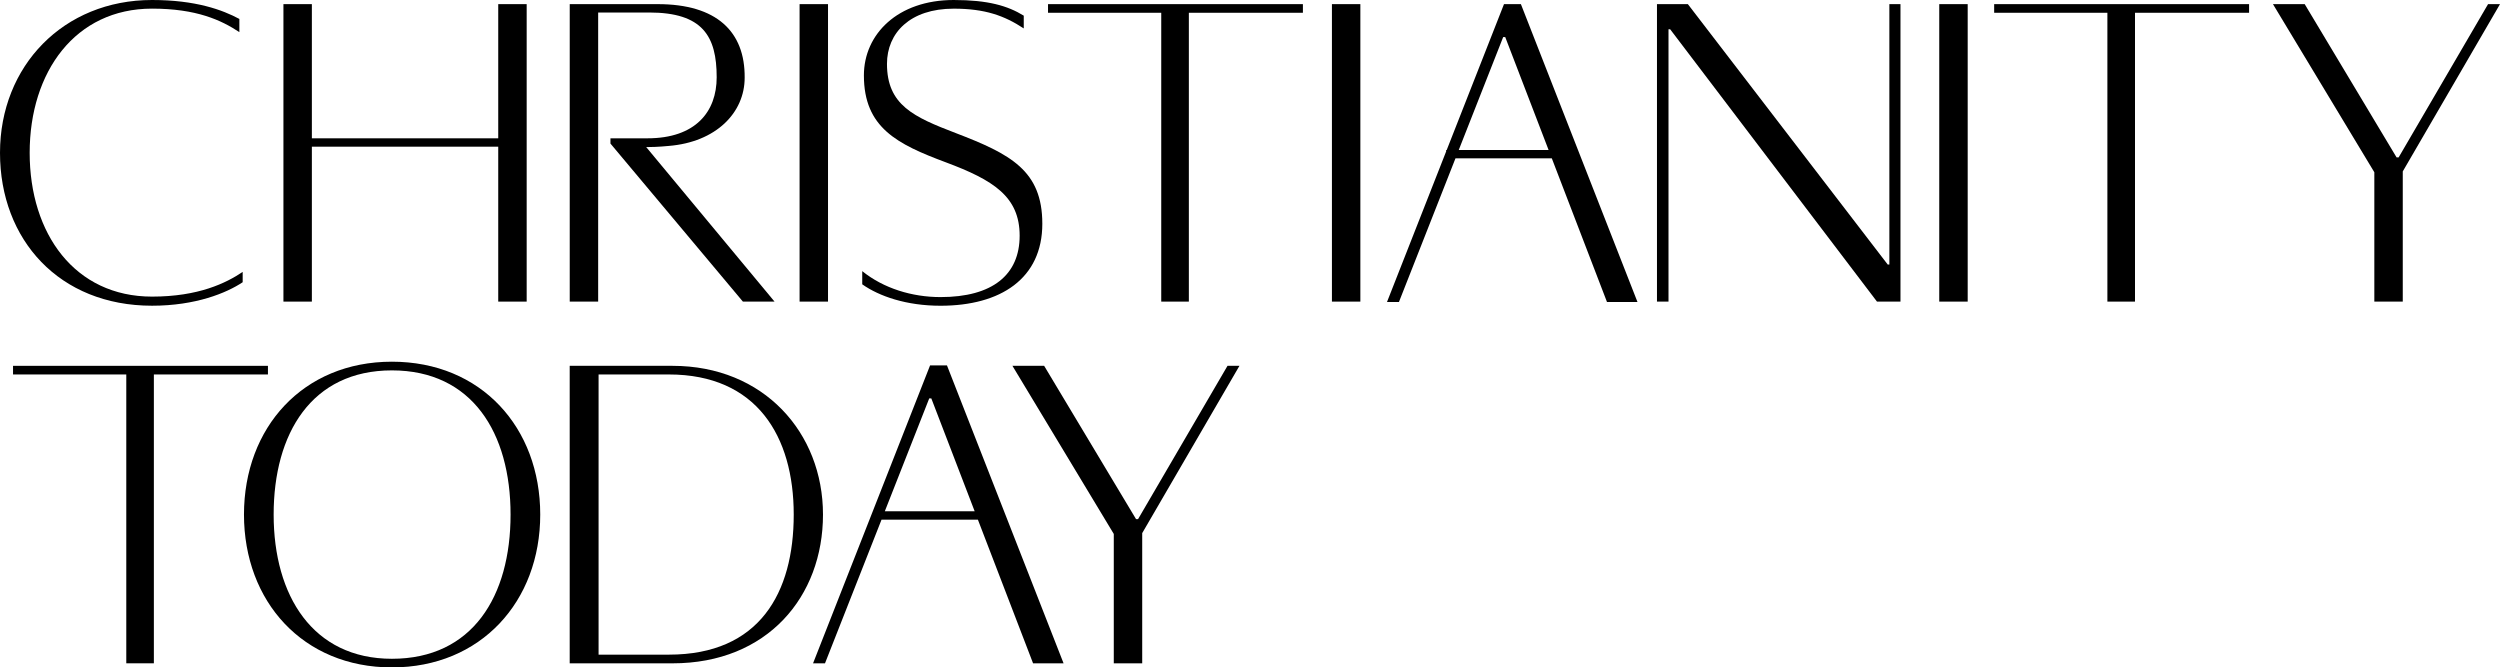
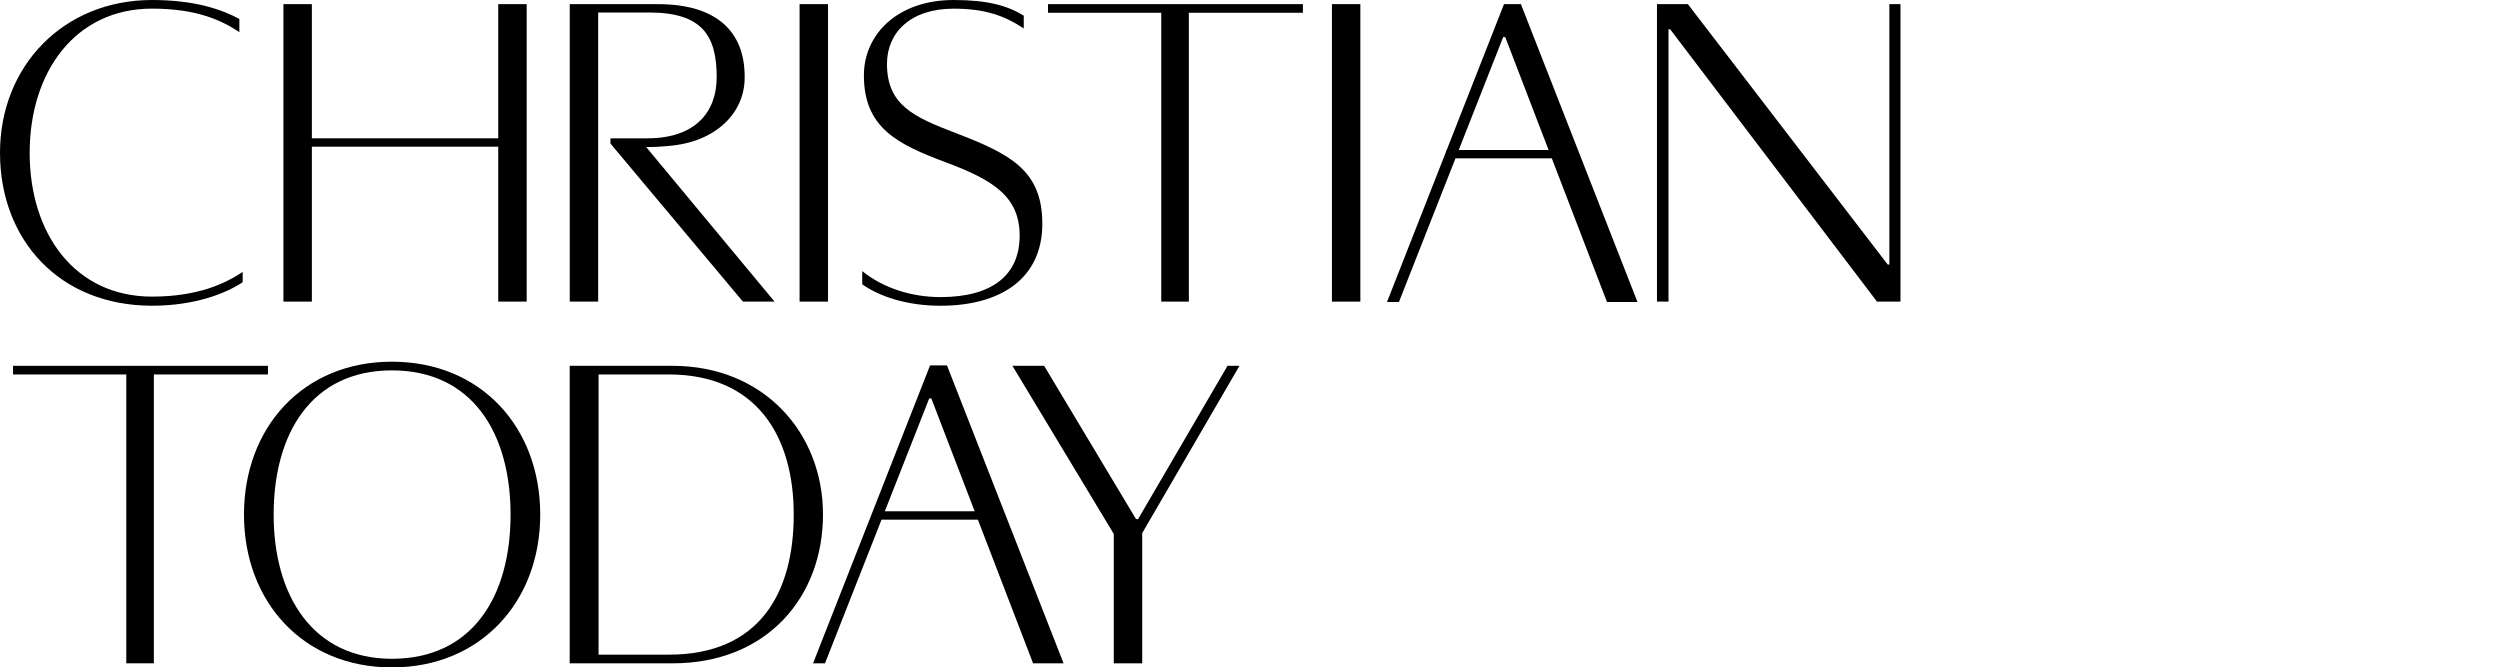
<svg xmlns="http://www.w3.org/2000/svg" id="Layer_2" data-name="Layer 2" viewBox="0 0 845.88 225.82">
  <title>Christianity Today Logo</title>
  <defs>
    <style>
      .cls-1 {
        fill: #000;
        stroke-width: 0px;
      }
    </style>
  </defs>
  <g id="Logos">
    <path class="cls-1" d="M51.44,103.44c14.78,0,25.23-4.32,30.67-7.95v-3.49c-5.58,3.76-14.92,8.36-30.67,8.36-26.07,0-41.4-21.19-41.4-48.65S25.51,2.92,51.44,2.92c15.06,0,23.42,3.9,29.55,7.95v-4.46c-5.72-3.07-14.78-6.41-29.55-6.41C21.47,0,0,22.31,0,51.72s20.07,51.72,51.44,51.72Z" />
    <rect class="cls-1" x="270.54" y="1.4" width="9.62" height="100.65" />
    <path class="cls-1" d="M352.67,75.7c0-17.98-10.73-23.56-29.28-30.67-14.22-5.44-23.28-9.48-23.28-23.42,0-10.46,7.8-18.68,22.58-18.68,10.59,0,17.15,2.37,23.7,6.69v-4.32c-5.44-3.35-12.13-5.3-23.7-5.3-18.96,0-30.39,11.57-30.39,25.51,0,17.7,11.29,23.28,27.74,29.42,16.03,5.99,24.96,11.57,24.96,24.82s-9.2,20.77-26.77,20.77c-9.62,0-19.24-2.93-26.49-8.78v4.46c5.72,4.04,14.92,7.25,26.49,7.25,20.35,0,34.44-9.2,34.44-27.74h0Z" />
    <polygon class="cls-1" points="354.6 4.32 392.91 4.32 392.91 102.05 402.25 102.05 402.25 4.32 440.84 4.32 440.84 1.4 354.6 1.4 354.6 4.32" />
-     <polygon class="cls-1" points="674.73 4.32 713.04 4.32 713.04 102.05 722.38 102.05 722.38 4.32 760.98 4.32 760.98 1.4 674.73 1.4 674.73 4.32" />
    <polygon class="cls-1" points="90.66 123.78 4.41 123.78 4.41 126.7 42.73 126.7 42.73 224.43 52.06 224.43 52.06 126.7 90.66 126.7 90.66 123.78" />
    <rect class="cls-1" x="450.66" y="1.4" width="9.62" height="100.65" />
    <polygon class="cls-1" points="639.27 89.5 638.71 89.5 571.09 1.4 560.64 1.4 560.64 102.05 564.54 102.05 564.54 9.9 565.1 9.9 635.08 102.05 643.03 102.05 643.03 1.4 639.27 1.4 639.27 89.5" />
-     <rect class="cls-1" x="656.15" y="1.4" width="9.62" height="100.65" />
-     <polygon class="cls-1" points="841.84 1.4 811.58 53.26 810.89 53.26 779.8 1.4 769.06 1.4 803.36 58.28 803.36 102.05 812.98 102.05 812.98 58 845.88 1.4 841.84 1.4" />
    <path class="cls-1" d="M132.6,122.38c-30.11,0-50.05,22.31-50.05,51.72s19.94,51.72,50.05,51.72,50.19-22.31,50.19-51.72-19.94-51.72-50.19-51.72ZM132.6,222.9c-26.77,0-40.01-21.33-40.01-48.79s12.83-48.79,40.01-48.79,40.15,21.19,40.15,48.79-12.83,48.79-40.15,48.79Z" />
    <path class="cls-1" d="M227.57,123.78h-34.81v100.66h34.81c32.07,0,50.89-22.58,50.89-50.33s-20.08-50.33-50.89-50.33h0ZM226.32,221.5h-23.79v-94.8h23.79c29.7,0,42.24,20.91,42.24,47.4s-11.57,47.4-42.24,47.4h0Z" />
    <polygon class="cls-1" points="385.07 175.64 384.38 175.64 353.29 123.78 342.56 123.78 376.85 180.66 376.85 224.43 386.47 224.43 386.47 180.38 419.37 123.78 415.33 123.78 385.07 175.64" />
    <polygon class="cls-1" points="105.52 49.63 168.58 49.63 168.58 102.05 178.2 102.05 178.2 1.4 168.58 1.4 168.58 46.8 105.52 46.8 105.52 1.4 95.9 1.4 95.9 102.05 105.52 102.05 105.52 49.63" />
    <path class="cls-1" d="M508.88,1.4l-19.38,49.35h-.19v.48l-20.02,50.96h4.04l19.13-48.61h32.6l18.67,48.61h10.32L514.6,1.4s-5.72,0-5.72,0ZM493.57,50.75l15.03-38.2h.7l14.67,38.2h-30.4Z" />
    <path class="cls-1" d="M314.69,123.64l-39.59,100.79h4.04l19.13-48.61h32.6l18.67,48.61h10.32l-39.45-100.79h-5.72ZM299.38,172.99l15.03-38.2h.7l14.67,38.2h-30.4Z" />
    <path class="cls-1" d="M218.63,49.76h.57c3.34,0,7.03-.38,7.03-.38,16.03-1.29,25.73-11.22,25.73-23.09.14-15.61-9.48-24.89-29.41-24.89h-29.78v100.65h9.62V4.23h17.24c18.13,0,22.86,8,22.86,21.93,0,11.61-7.11,20.64-23.42,20.64h-12.52v1.78l.99,1.18,43.82,52.29h10.71l-43.43-52.29h-.01Z" />
  </g>
</svg>